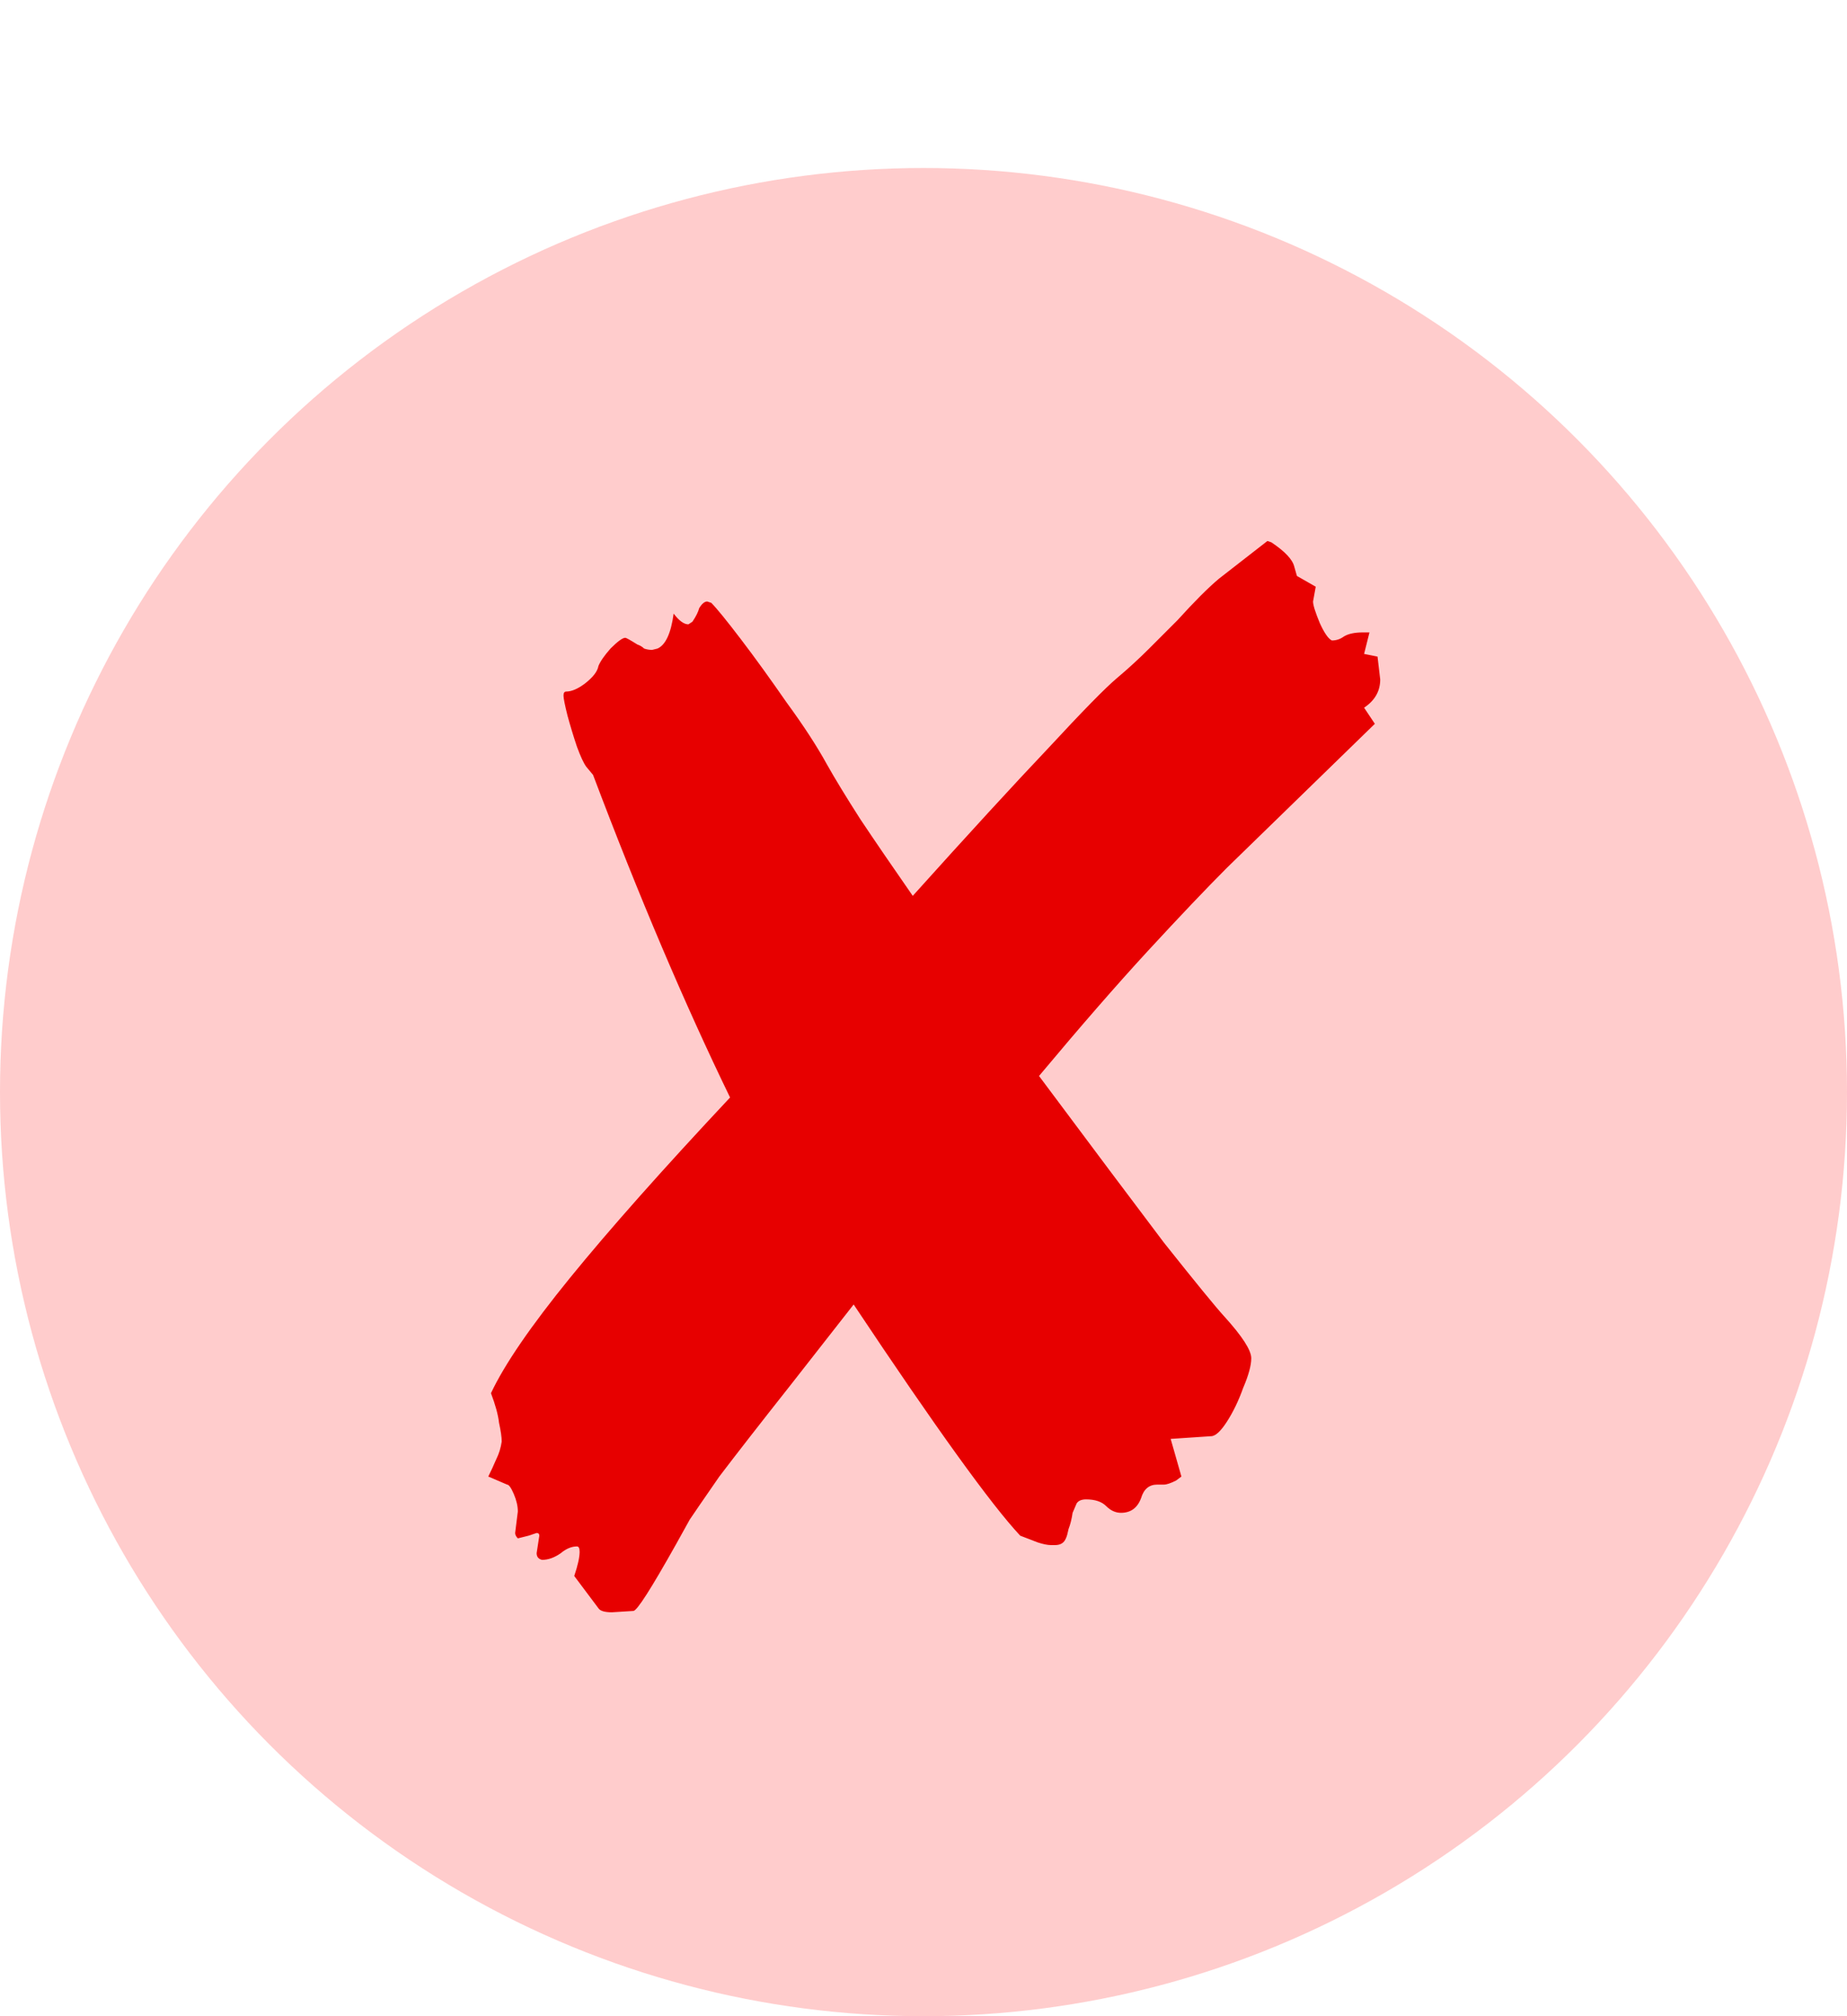
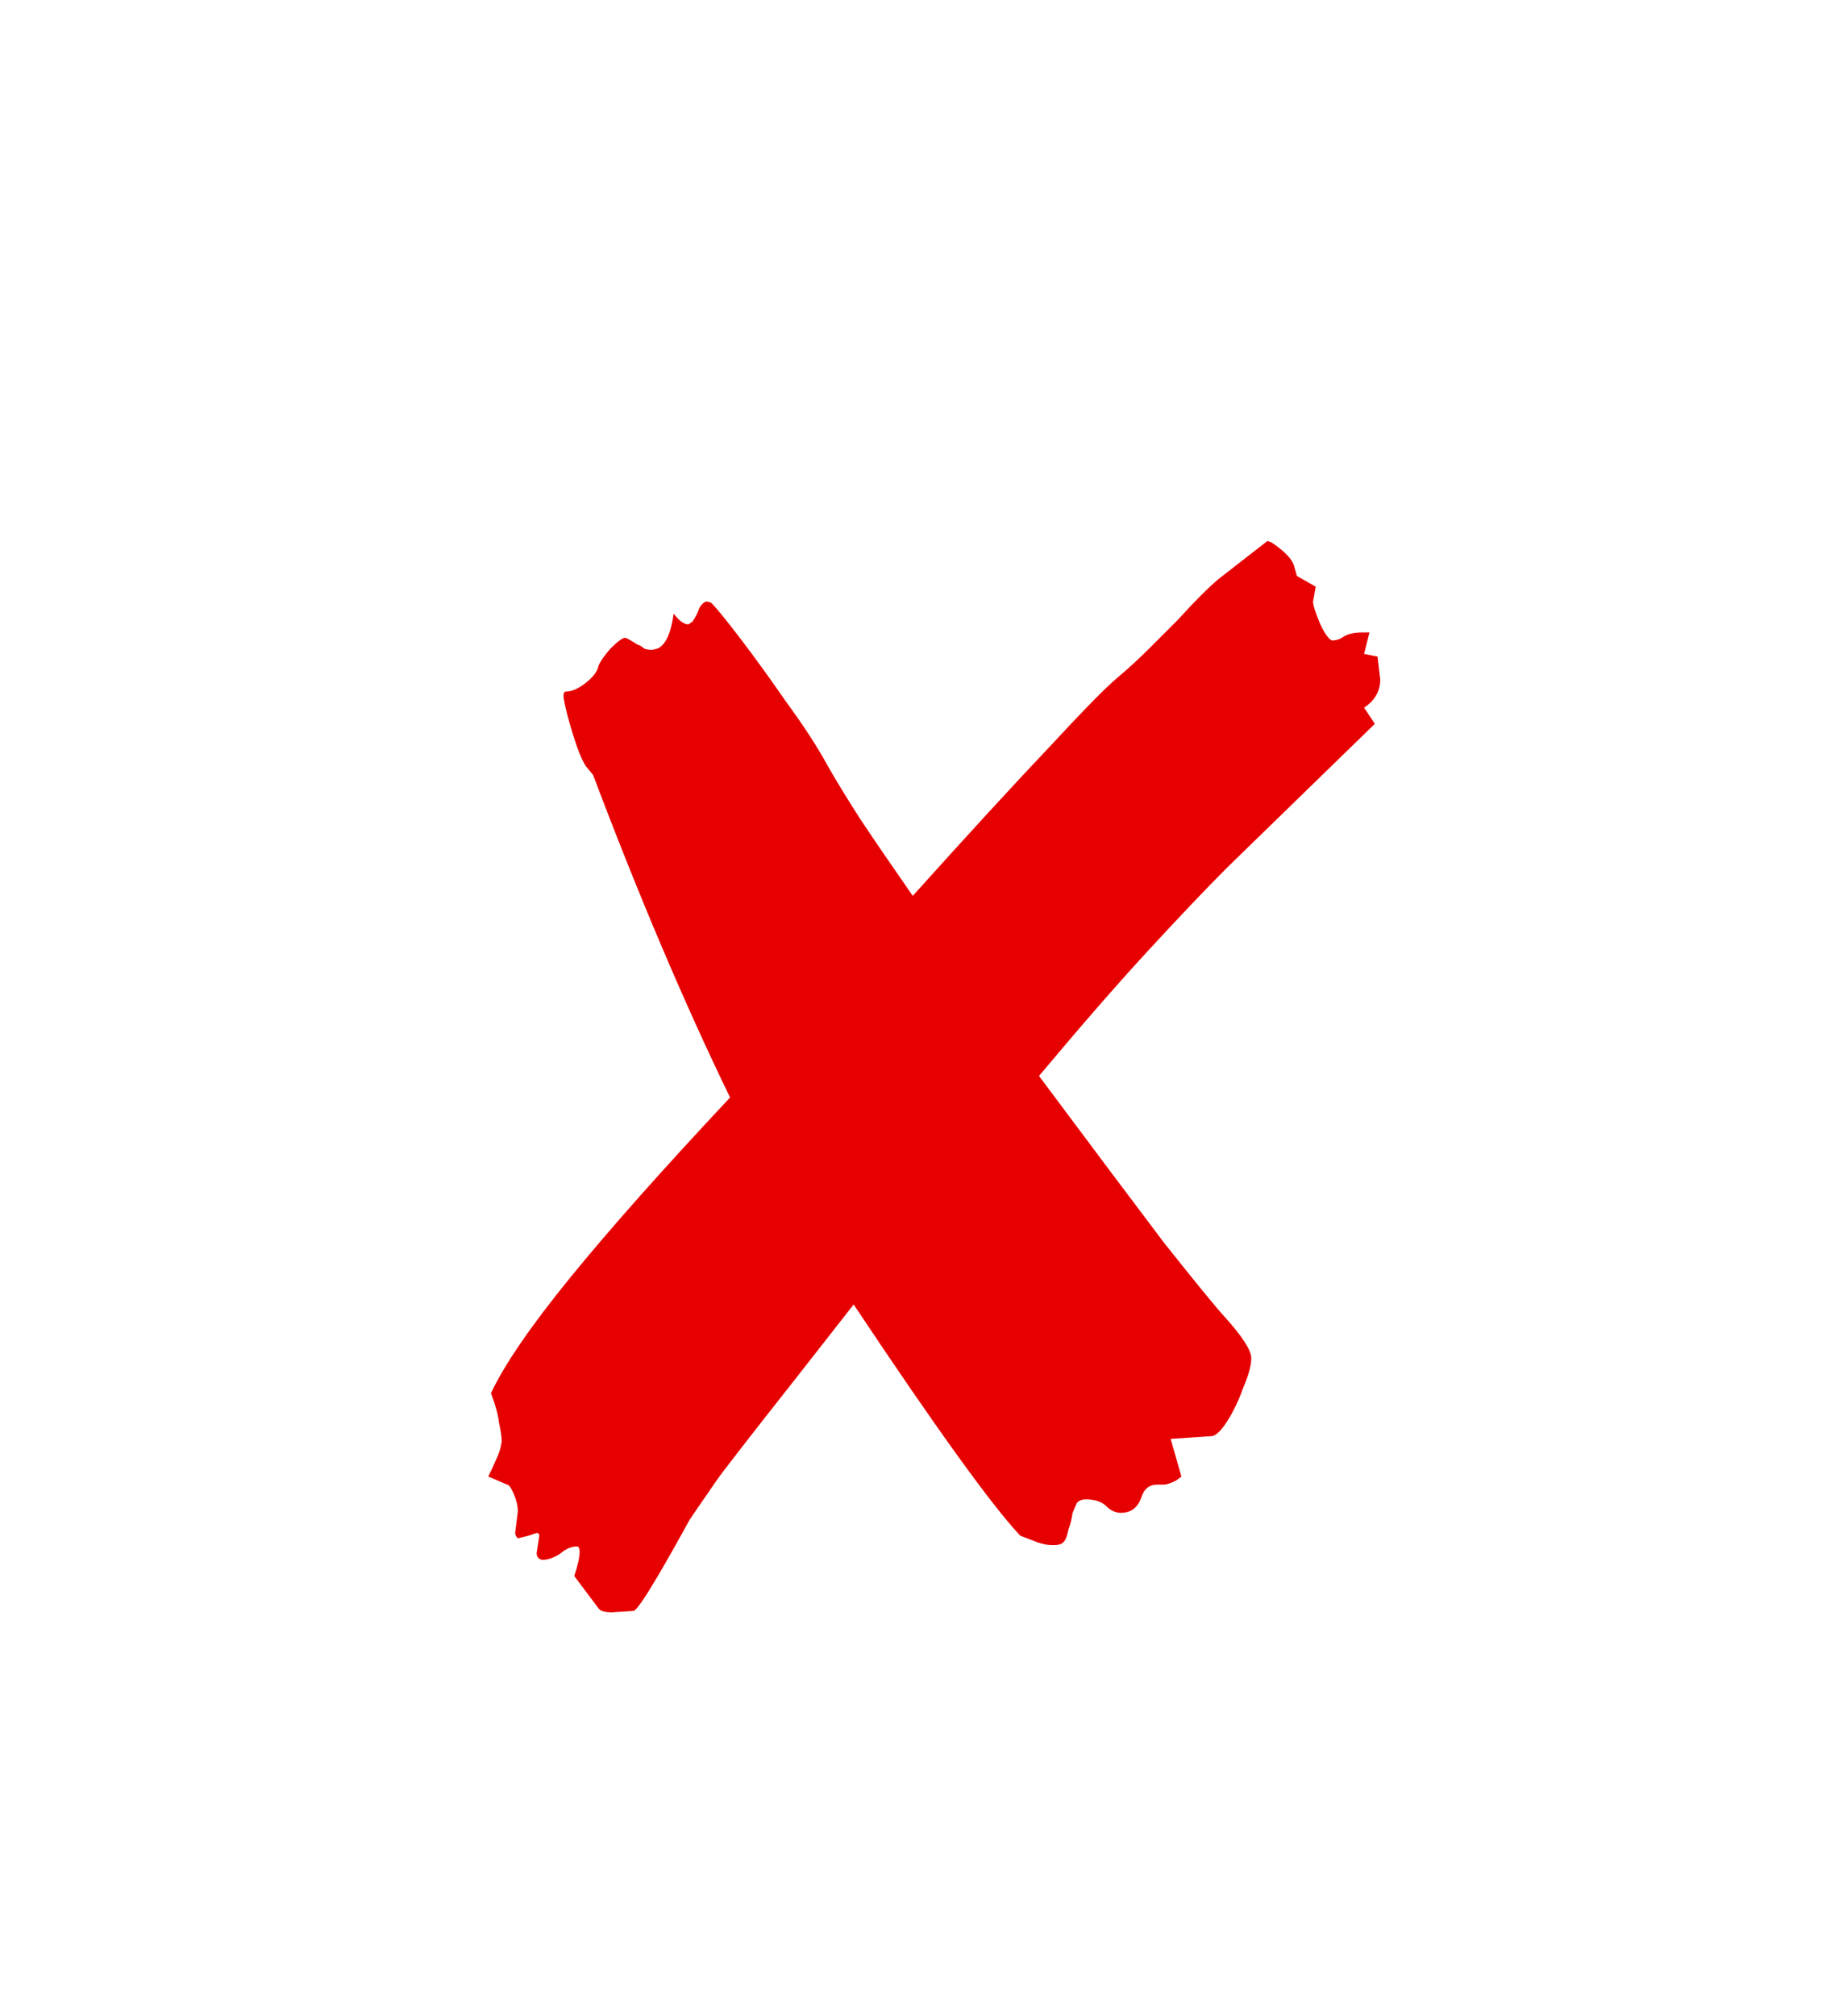
<svg xmlns="http://www.w3.org/2000/svg" width="22" height="24" viewBox="0 0 22 24" fill="none">
-   <circle cx="11" cy="13" r="11" fill="#FFCCCC" />
  <path d="M7.288 19.192C7.203 19.192 7.149 19.176 7.128 19.144L6.84 18.76C6.883 18.632 6.904 18.536 6.904 18.472C6.904 18.429 6.893 18.408 6.872 18.408C6.808 18.408 6.744 18.435 6.68 18.488C6.605 18.541 6.531 18.568 6.456 18.568C6.413 18.557 6.392 18.531 6.392 18.488L6.424 18.28C6.424 18.259 6.413 18.248 6.392 18.248L6.296 18.28L6.168 18.312C6.147 18.291 6.136 18.269 6.136 18.248L6.168 17.992C6.168 17.928 6.152 17.859 6.12 17.784C6.088 17.709 6.061 17.672 6.04 17.672L5.816 17.576C5.848 17.512 5.88 17.443 5.912 17.368C5.944 17.304 5.965 17.235 5.976 17.16C5.976 17.107 5.965 17.032 5.944 16.936C5.933 16.84 5.901 16.723 5.848 16.584C6.008 16.243 6.323 15.784 6.792 15.208C7.261 14.632 7.896 13.917 8.696 13.064C8.152 11.944 7.608 10.664 7.064 9.224L6.984 9.128C6.952 9.085 6.915 9.005 6.872 8.888C6.829 8.76 6.792 8.637 6.76 8.52C6.728 8.392 6.712 8.312 6.712 8.28C6.712 8.248 6.723 8.232 6.744 8.232C6.808 8.232 6.883 8.2 6.968 8.136C7.064 8.061 7.117 7.992 7.128 7.928C7.149 7.875 7.197 7.805 7.272 7.72C7.357 7.635 7.416 7.592 7.448 7.592C7.459 7.592 7.507 7.619 7.592 7.672C7.624 7.683 7.651 7.699 7.672 7.72C7.704 7.731 7.736 7.736 7.768 7.736L7.832 7.72C7.928 7.677 7.992 7.539 8.024 7.304C8.088 7.389 8.147 7.432 8.2 7.432L8.248 7.4C8.291 7.336 8.317 7.283 8.328 7.24C8.36 7.187 8.392 7.16 8.424 7.16L8.472 7.176C8.536 7.24 8.653 7.384 8.824 7.608C8.995 7.832 9.176 8.083 9.368 8.36C9.571 8.637 9.731 8.883 9.848 9.096C9.944 9.267 10.077 9.485 10.248 9.752C10.419 10.008 10.627 10.312 10.872 10.664C11.544 9.917 12.083 9.331 12.488 8.904C12.893 8.467 13.165 8.189 13.304 8.072C13.443 7.955 13.571 7.837 13.688 7.72C13.805 7.603 13.917 7.491 14.024 7.384C14.227 7.16 14.392 6.995 14.52 6.888L15.096 6.44L15.144 6.456C15.304 6.563 15.395 6.659 15.416 6.744L15.448 6.856L15.672 6.984L15.64 7.16C15.64 7.203 15.667 7.288 15.72 7.416C15.773 7.533 15.821 7.603 15.864 7.624C15.917 7.624 15.965 7.608 16.008 7.576C16.061 7.544 16.136 7.528 16.232 7.528H16.312L16.248 7.784L16.408 7.816L16.44 8.088C16.44 8.227 16.376 8.339 16.248 8.424L16.376 8.616L14.616 10.328C14.371 10.573 14.056 10.904 13.672 11.32C13.299 11.725 12.867 12.221 12.376 12.808C13.005 13.651 13.501 14.312 13.864 14.792C14.237 15.261 14.477 15.555 14.584 15.672C14.797 15.907 14.904 16.072 14.904 16.168C14.904 16.253 14.872 16.371 14.808 16.52C14.755 16.669 14.691 16.803 14.616 16.92C14.541 17.037 14.477 17.096 14.424 17.096L13.944 17.128L14.072 17.576L14.008 17.624C13.944 17.656 13.896 17.672 13.864 17.672H13.784C13.688 17.672 13.624 17.725 13.592 17.832C13.549 17.949 13.469 18.008 13.352 18.008C13.288 18.008 13.229 17.981 13.176 17.928C13.123 17.875 13.043 17.848 12.936 17.848C12.883 17.848 12.845 17.864 12.824 17.896L12.776 18.008C12.765 18.083 12.749 18.147 12.728 18.2C12.717 18.253 12.707 18.291 12.696 18.312C12.675 18.365 12.632 18.392 12.568 18.392H12.52C12.477 18.392 12.424 18.381 12.36 18.36C12.307 18.339 12.237 18.312 12.152 18.28C11.811 17.917 11.149 17 10.168 15.528L9.416 16.488C9.053 16.947 8.771 17.309 8.568 17.576C8.376 17.853 8.259 18.024 8.216 18.088L8.056 18.376C7.757 18.909 7.587 19.176 7.544 19.176L7.288 19.192Z" fill="#E70000" />
</svg>